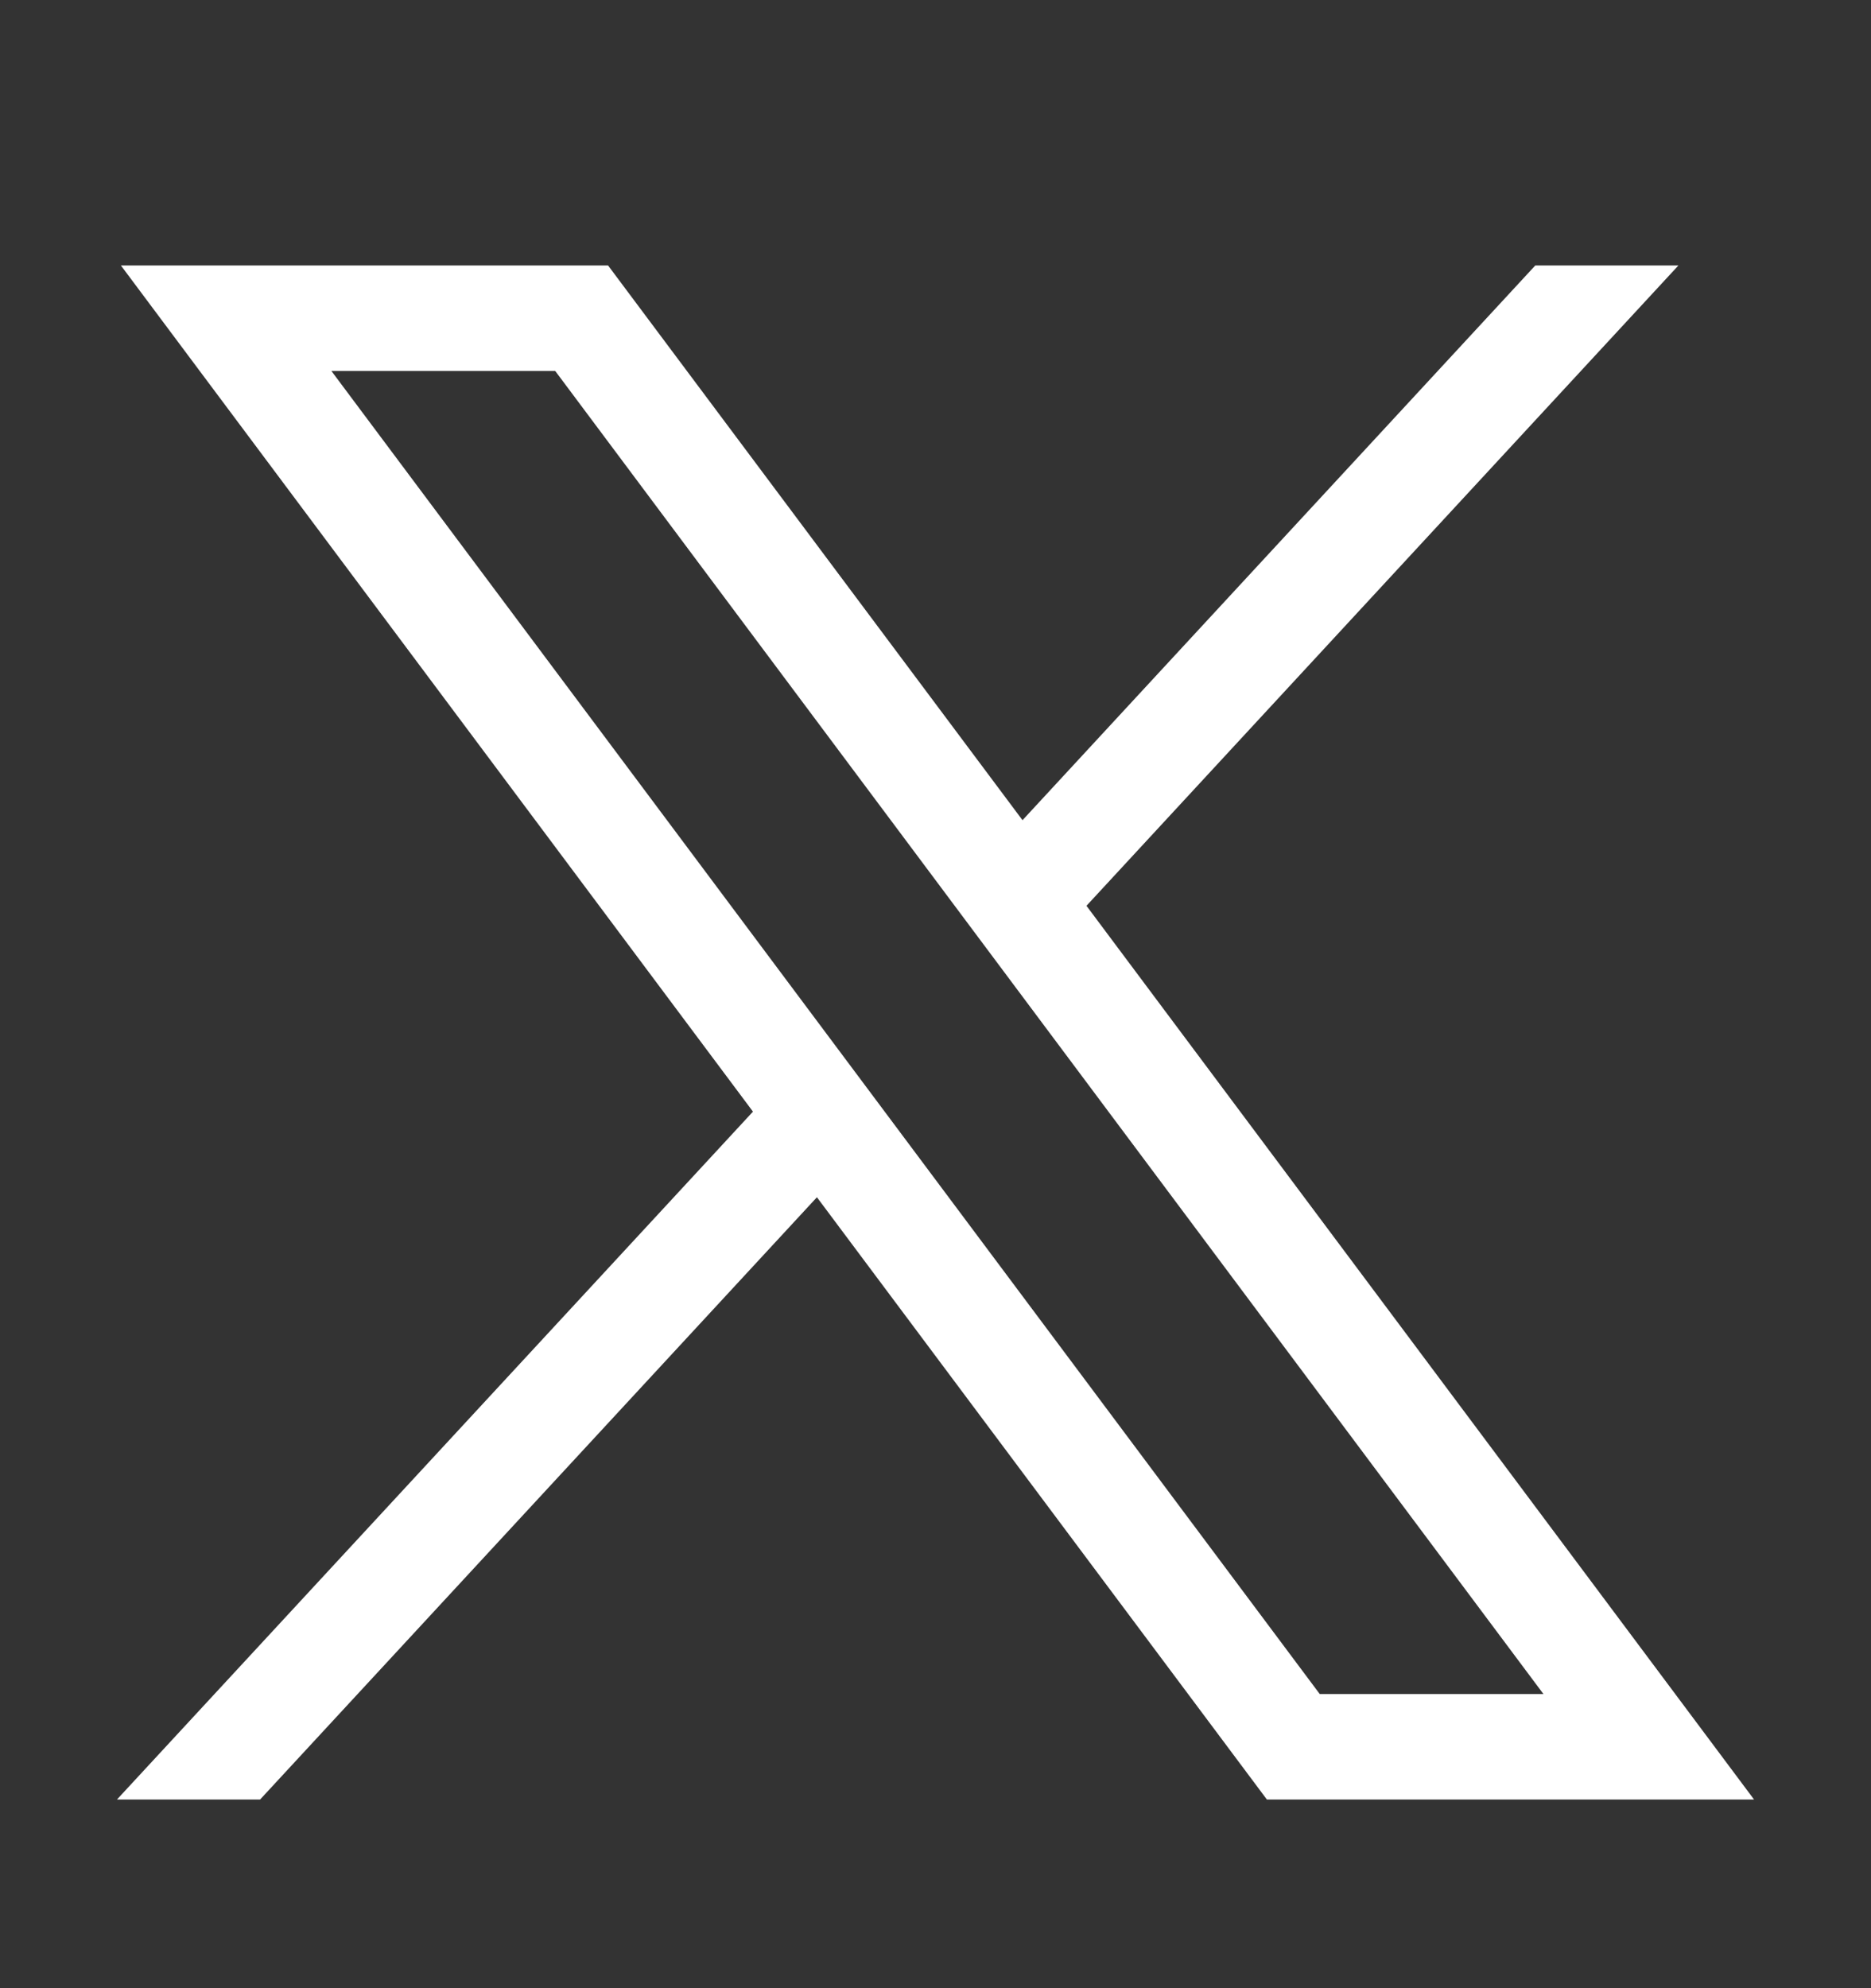
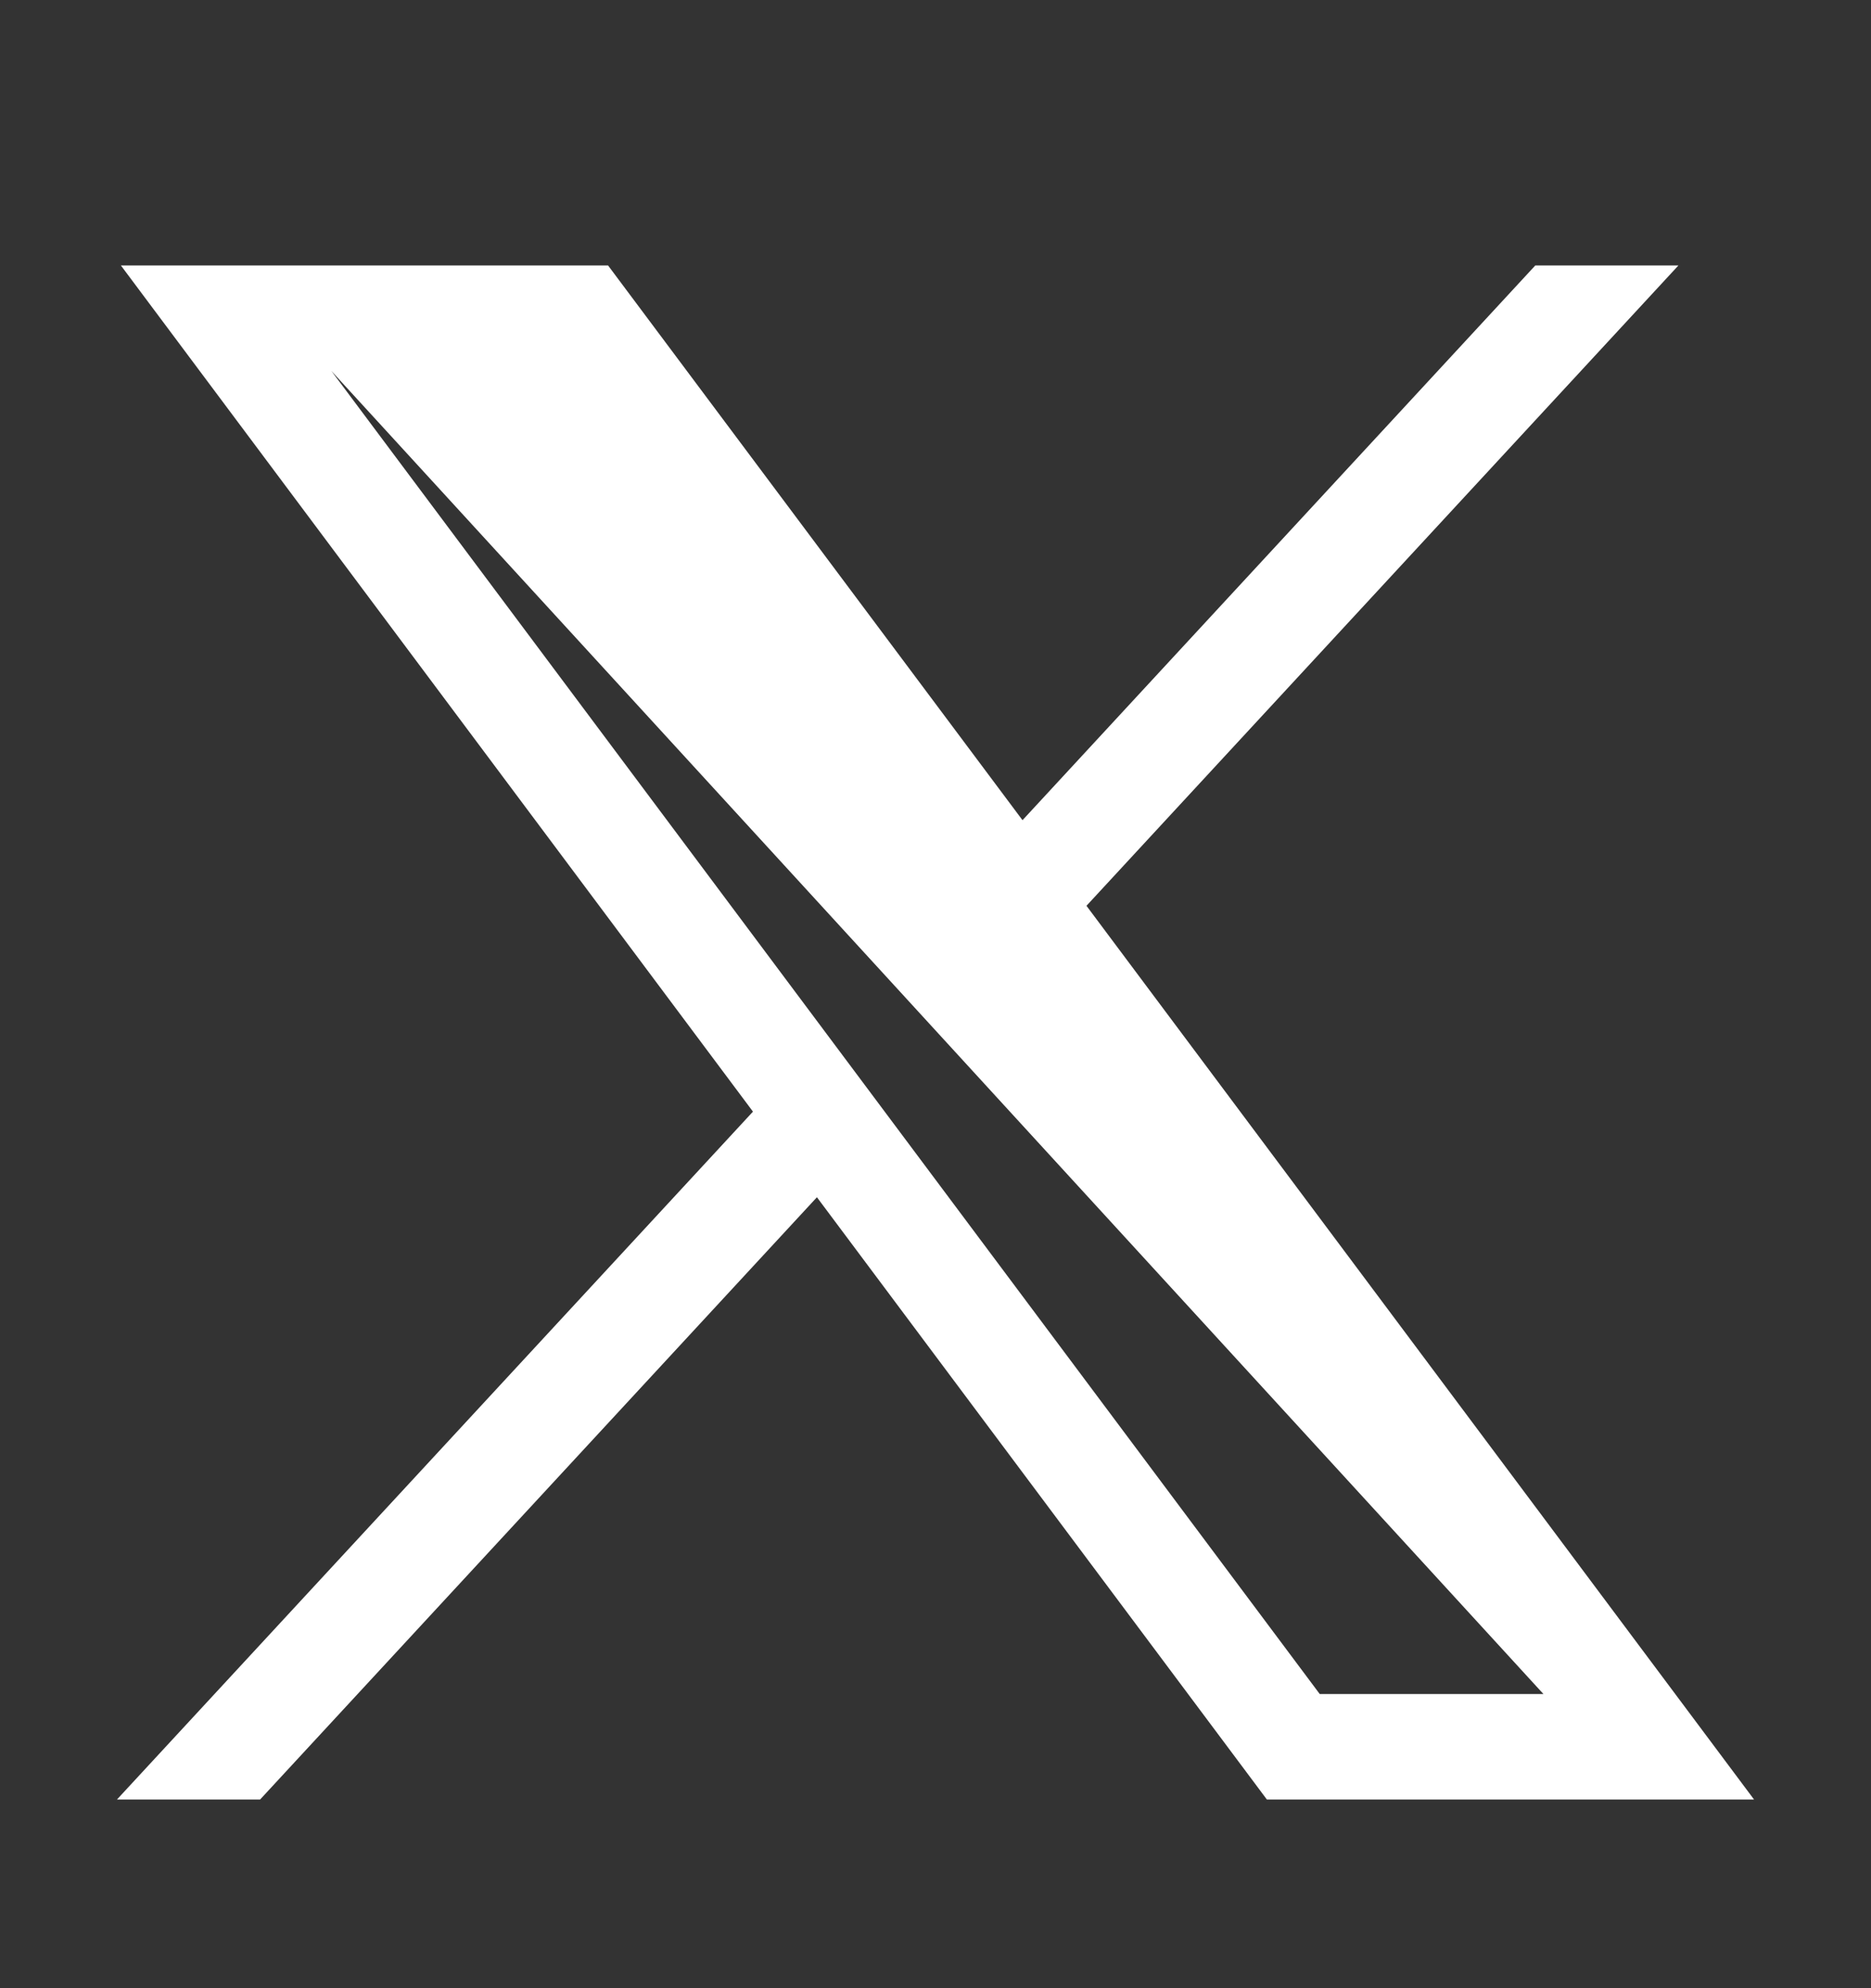
<svg xmlns="http://www.w3.org/2000/svg" width="16" height="17" viewBox="0 0 16 17" fill="none">
  <rect x="0" y="0" width="16" height="17" fill="#333333" stroke="none" />
-   <path d="M1.034 2.27L6.439 9.505L1 15.387H2.224L6.986 10.237L10.834 15.387H15L9.291 7.745L14.353 2.27H13.129L8.744 7.013L5.2 2.27H1.034ZM2.834 3.172H4.748L13.199 14.485H11.286L2.834 3.172Z" fill="white" />
+   <path d="M1.034 2.27L6.439 9.505L1 15.387H2.224L6.986 10.237L10.834 15.387H15L9.291 7.745L14.353 2.27H13.129L8.744 7.013L5.2 2.27H1.034ZM2.834 3.172L13.199 14.485H11.286L2.834 3.172Z" fill="white" />
</svg>